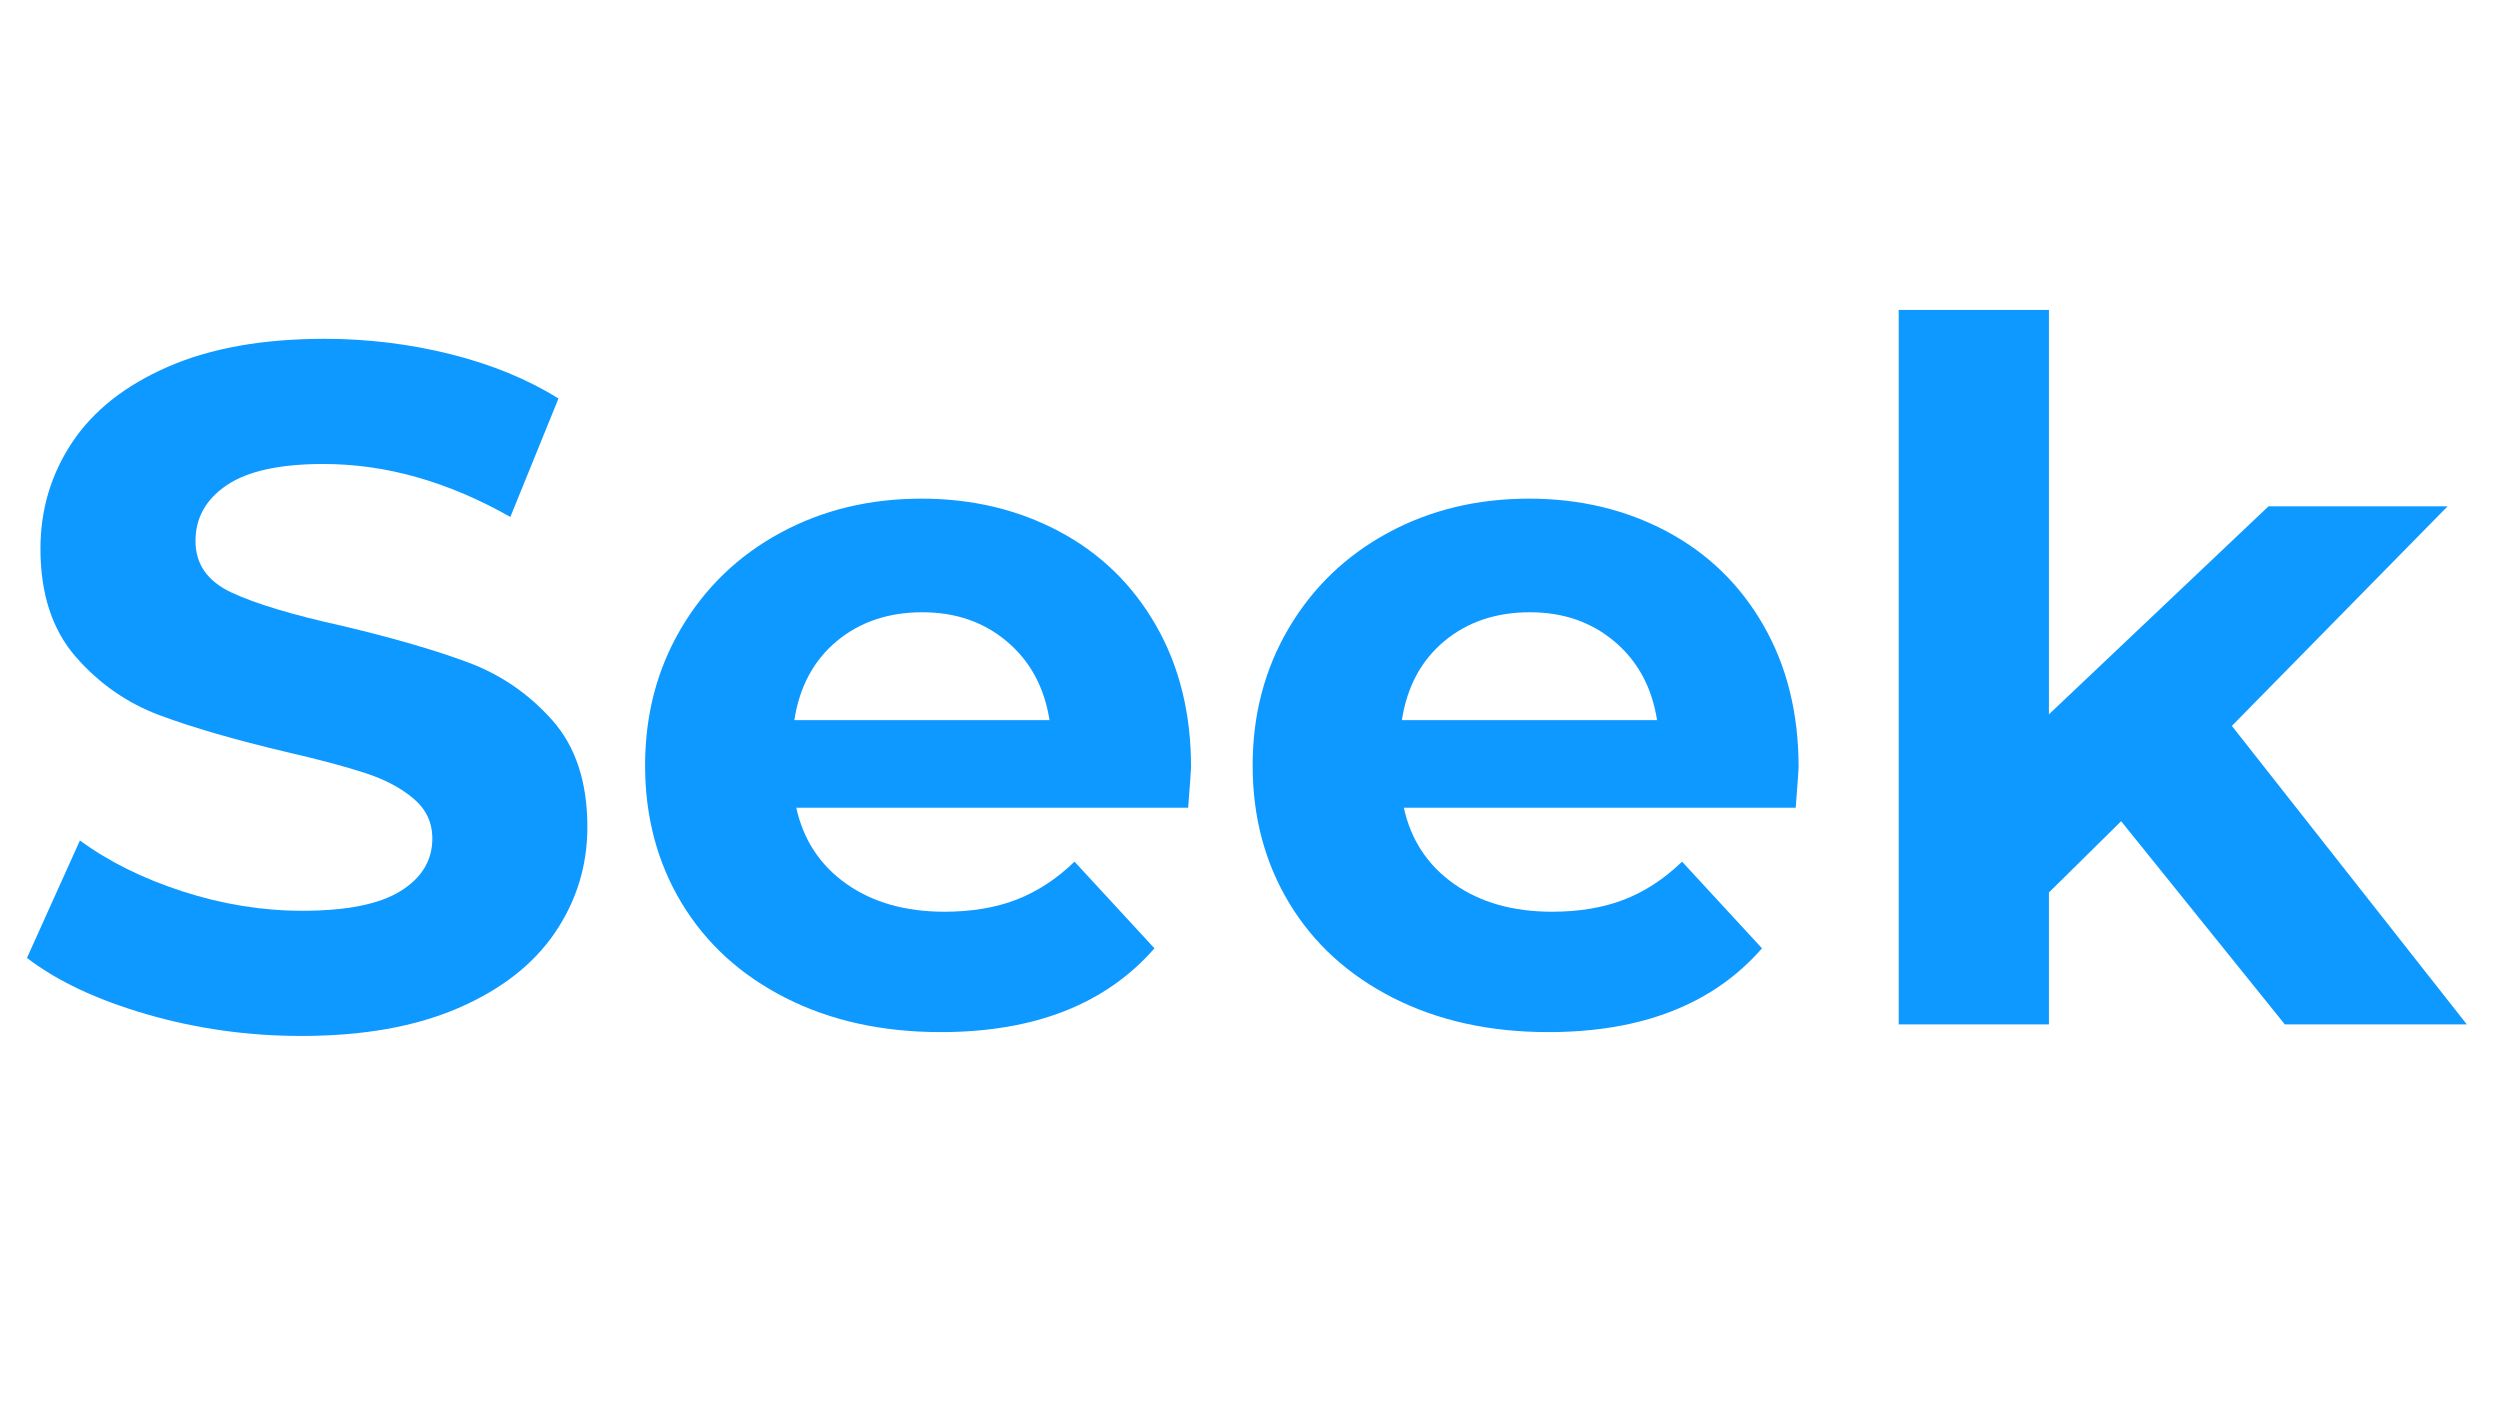
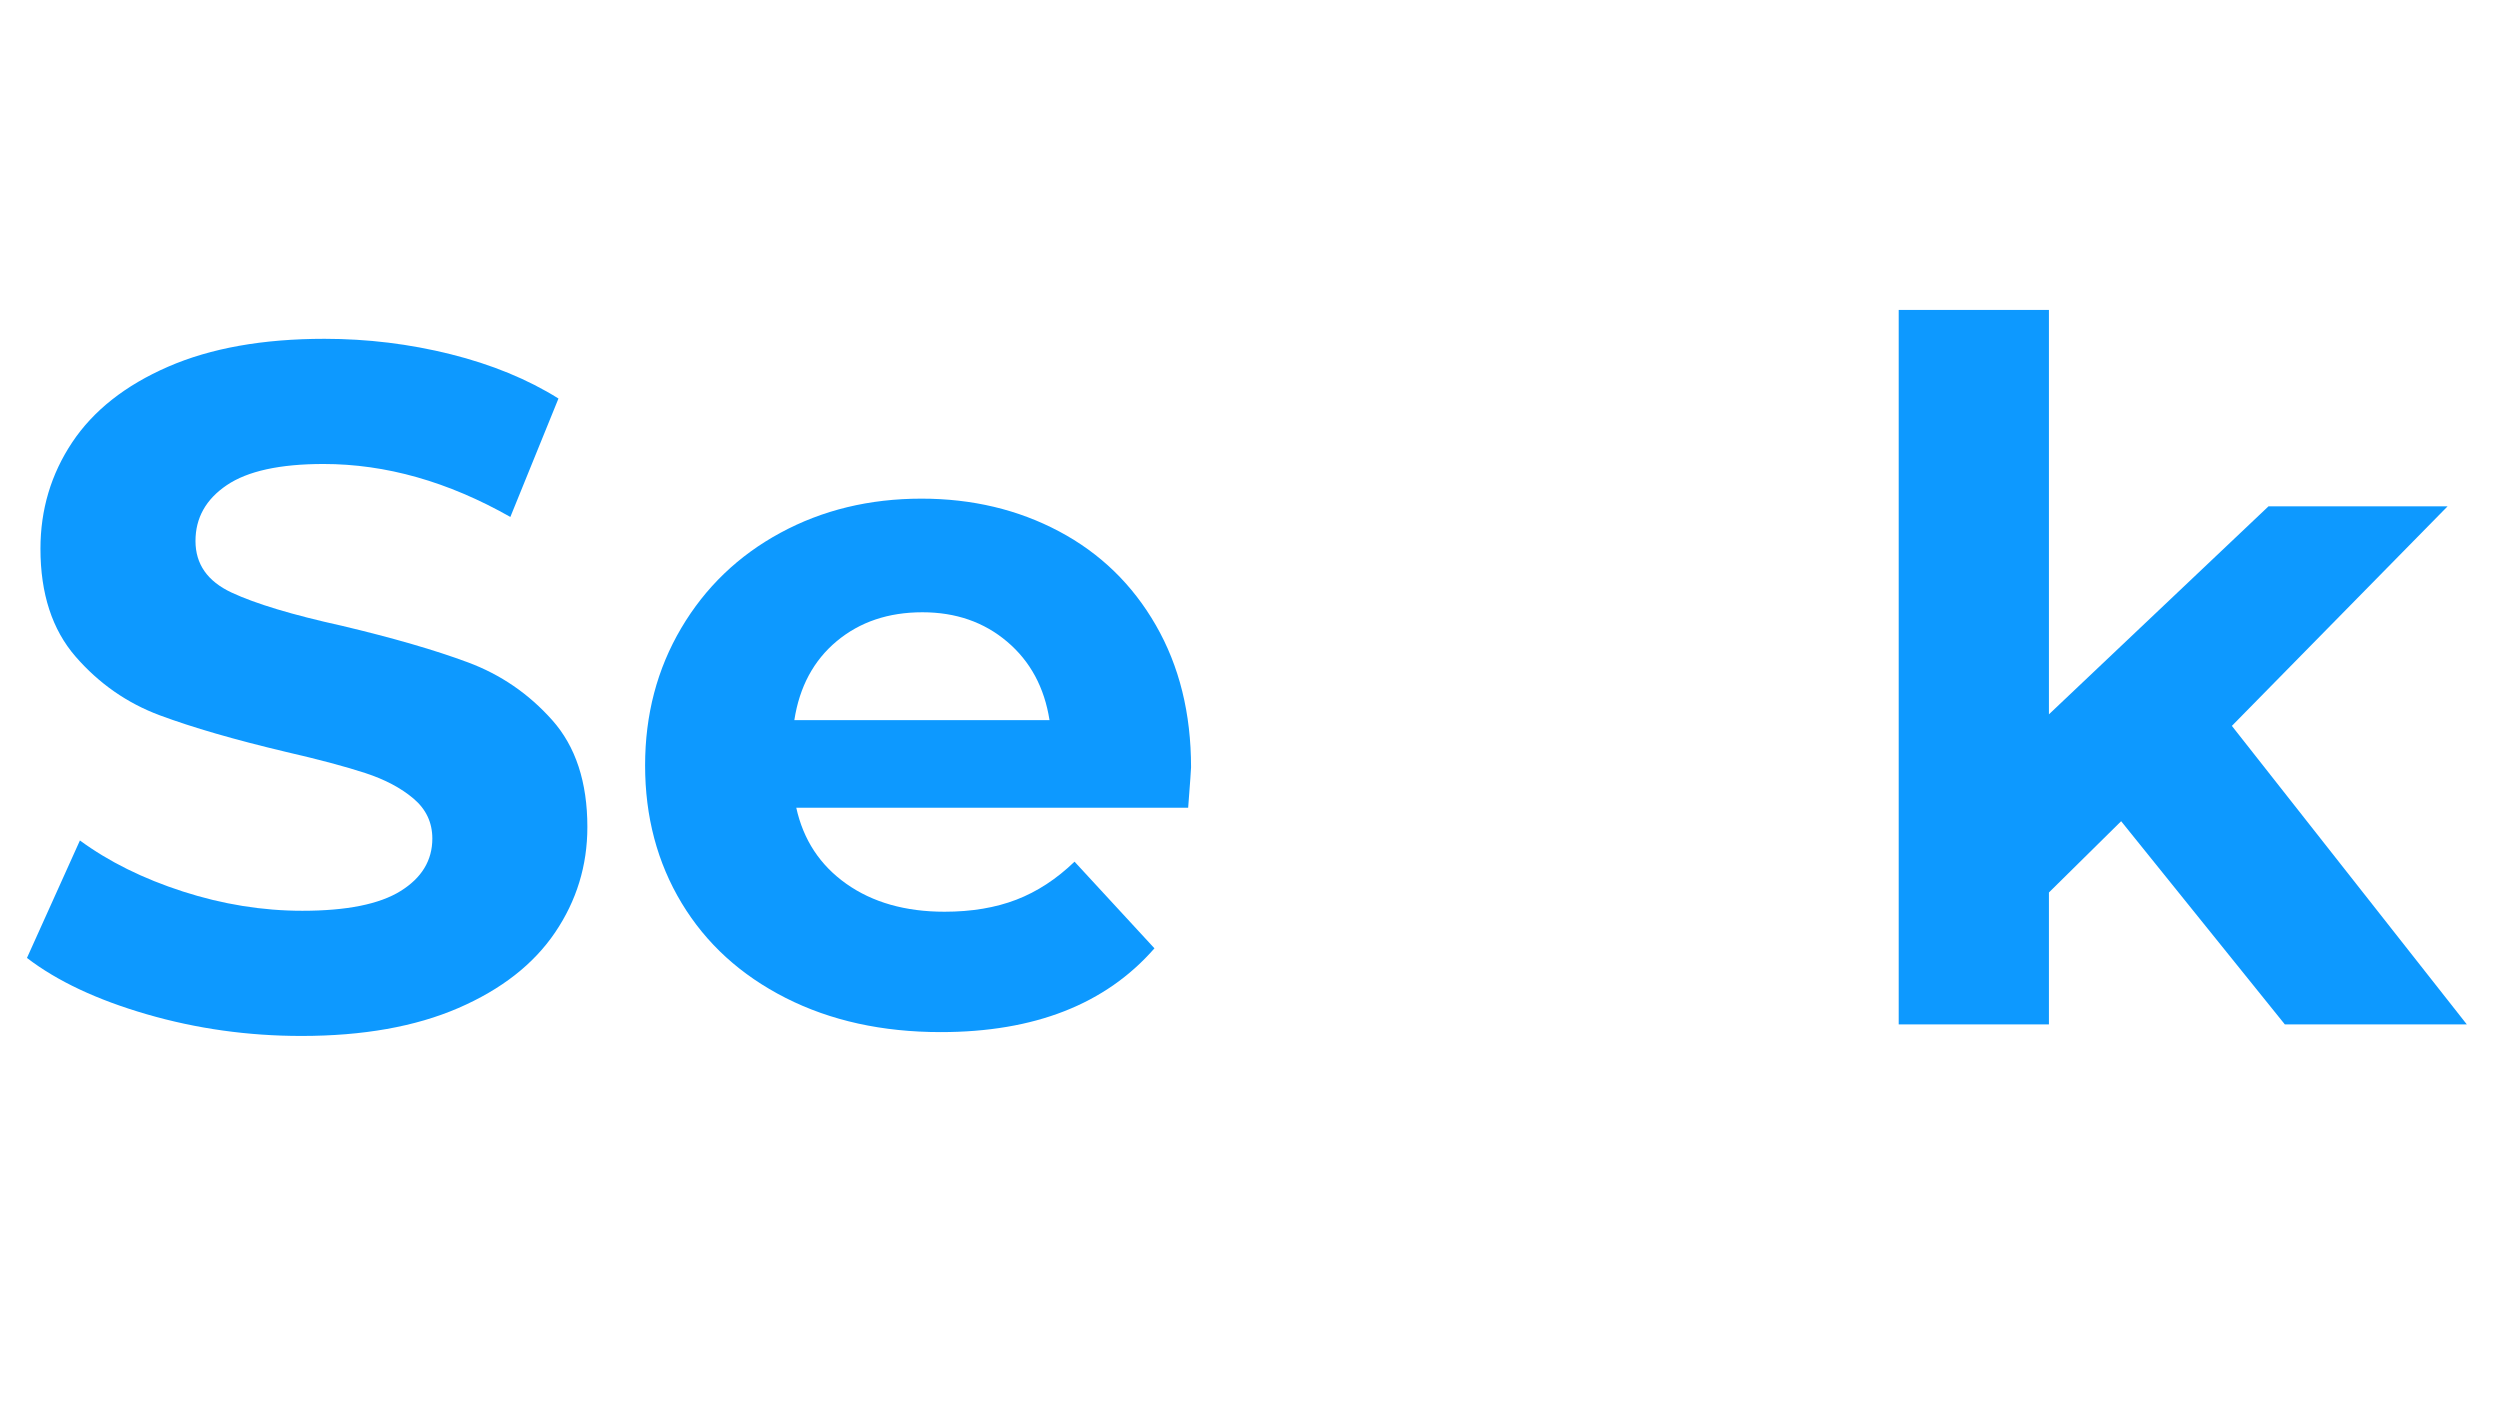
<svg xmlns="http://www.w3.org/2000/svg" version="1.1" width="1366" height="768">
  <svg width="1366" zoomAndPan="magnify" viewBox="0 0 1024.5 576" height="768" preserveAspectRatio="xMidYMid meet" version="1.0">
    <defs>
      <g />
      <clipPath id="SvgjsClipPath1014">
-         <rect x="0" width="1015" y="0" height="483" />
-       </clipPath>
+         </clipPath>
    </defs>
    <g transform="matrix(1, 0, 0, 1, 0, 39)">
      <g clip-path="url(#de7e6b0943)">
        <g fill="#0d99ff" fill-opacity="1">
          <g transform="translate(0, 380.799)">
            <g>
              <path d="M 123.516 4.734 C 101.672 4.734 80.555 1.773 60.172 -4.141 C 39.785 -10.055 23.41 -17.754 11.047 -27.234 L 32.75 -75.375 C 44.594 -66.688 58.664 -59.711 74.969 -54.453 C 91.281 -49.191 107.594 -46.562 123.906 -46.562 C 142.051 -46.562 155.461 -49.254 164.141 -54.641 C 172.828 -60.035 177.172 -67.207 177.172 -76.156 C 177.172 -82.727 174.602 -88.188 169.469 -92.531 C 164.344 -96.875 157.77 -100.359 149.75 -102.984 C 141.727 -105.617 130.875 -108.516 117.188 -111.672 C 96.145 -116.672 78.914 -121.664 65.5 -126.656 C 52.082 -131.656 40.57 -139.68 30.969 -150.734 C 21.375 -161.785 16.578 -176.516 16.578 -194.922 C 16.578 -210.973 20.914 -225.508 29.594 -238.531 C 38.27 -251.551 51.352 -261.875 68.844 -269.5 C 86.344 -277.133 107.723 -280.953 132.984 -280.953 C 150.609 -280.953 167.836 -278.848 184.672 -274.641 C 201.504 -270.43 216.234 -264.379 228.859 -256.484 L 209.141 -207.953 C 183.617 -222.422 158.098 -229.656 132.578 -229.656 C 114.691 -229.656 101.473 -226.758 92.922 -220.969 C 84.379 -215.188 80.109 -207.562 80.109 -198.094 C 80.109 -188.613 85.039 -181.57 94.906 -176.969 C 104.77 -172.363 119.828 -167.828 140.078 -163.359 C 161.117 -158.359 178.348 -153.359 191.766 -148.359 C 205.18 -143.367 216.691 -135.477 226.297 -124.688 C 235.898 -113.906 240.703 -99.305 240.703 -80.891 C 240.703 -65.109 236.297 -50.707 227.484 -37.688 C 218.672 -24.664 205.453 -14.336 187.828 -6.703 C 170.203 0.922 148.766 4.734 123.516 4.734 Z M 123.516 4.734 " />
            </g>
          </g>
        </g>
        <g fill="#0d99ff" fill-opacity="1">
          <g transform="translate(251.736, 380.799)">
            <g>
              <path d="M 236.359 -105.359 C 236.359 -104.566 235.961 -99.039 235.172 -88.781 L 74.578 -88.781 C 77.473 -75.625 84.312 -65.234 95.094 -57.609 C 105.883 -49.984 119.301 -46.172 135.344 -46.172 C 146.395 -46.172 156.191 -47.812 164.734 -51.094 C 173.285 -54.383 181.242 -59.582 188.609 -66.688 L 221.359 -31.172 C 201.367 -8.285 172.172 3.156 133.766 3.156 C 109.828 3.156 88.648 -1.508 70.234 -10.844 C 51.816 -20.188 37.609 -33.145 27.609 -49.719 C 17.617 -66.289 12.625 -85.098 12.625 -106.141 C 12.625 -126.922 17.555 -145.664 27.422 -162.375 C 37.285 -179.082 50.832 -192.102 68.062 -201.438 C 85.289 -210.781 104.562 -215.453 125.875 -215.453 C 146.656 -215.453 165.461 -210.977 182.297 -202.031 C 199.141 -193.082 212.359 -180.254 221.953 -163.547 C 231.555 -146.848 236.359 -127.453 236.359 -105.359 Z M 126.266 -168.891 C 112.328 -168.891 100.625 -164.941 91.156 -157.047 C 81.688 -149.148 75.895 -138.363 73.781 -124.688 L 178.359 -124.688 C 176.254 -138.102 170.461 -148.82 160.984 -156.844 C 151.516 -164.875 139.941 -168.891 126.266 -168.891 Z M 126.266 -168.891 " />
            </g>
          </g>
        </g>
        <g fill="#0d99ff" fill-opacity="1">
          <g transform="translate(500.709, 380.799)">
            <g>
-               <path d="M 236.359 -105.359 C 236.359 -104.566 235.961 -99.039 235.172 -88.781 L 74.578 -88.781 C 77.473 -75.625 84.312 -65.234 95.094 -57.609 C 105.883 -49.984 119.301 -46.172 135.344 -46.172 C 146.395 -46.172 156.191 -47.812 164.734 -51.094 C 173.285 -54.383 181.242 -59.582 188.609 -66.688 L 221.359 -31.172 C 201.367 -8.285 172.172 3.156 133.766 3.156 C 109.828 3.156 88.648 -1.508 70.234 -10.844 C 51.816 -20.188 37.609 -33.145 27.609 -49.719 C 17.617 -66.289 12.625 -85.098 12.625 -106.141 C 12.625 -126.922 17.555 -145.664 27.422 -162.375 C 37.285 -179.082 50.832 -192.102 68.062 -201.438 C 85.289 -210.781 104.562 -215.453 125.875 -215.453 C 146.656 -215.453 165.461 -210.977 182.297 -202.031 C 199.141 -193.082 212.359 -180.254 221.953 -163.547 C 231.555 -146.848 236.359 -127.453 236.359 -105.359 Z M 126.266 -168.891 C 112.328 -168.891 100.625 -164.941 91.156 -157.047 C 81.688 -149.148 75.895 -138.363 73.781 -124.688 L 178.359 -124.688 C 176.254 -138.102 170.461 -148.82 160.984 -156.844 C 151.516 -164.875 139.941 -168.891 126.266 -168.891 Z M 126.266 -168.891 " />
-             </g>
+               </g>
          </g>
        </g>
        <g fill="#0d99ff" fill-opacity="1">
          <g transform="translate(749.683, 380.799)">
            <g>
              <path d="M 119.562 -83.266 L 89.969 -54.062 L 89.969 0 L 28.406 0 L 28.406 -292.781 L 89.969 -292.781 L 89.969 -127.062 L 179.938 -212.297 L 253.328 -212.297 L 164.938 -122.328 L 261.219 0 L 186.641 0 Z M 119.562 -83.266 " />
            </g>
          </g>
        </g>
        <g fill="#0d99ff" fill-opacity="1">
          <g transform="translate(1010.106, 380.799)">
            <g />
          </g>
        </g>
      </g>
    </g>
  </svg>
  <style>@media (prefers-color-scheme: light) { :root { filter: none; } }
@media (prefers-color-scheme: dark) { :root { filter: none; } }
</style>
</svg>